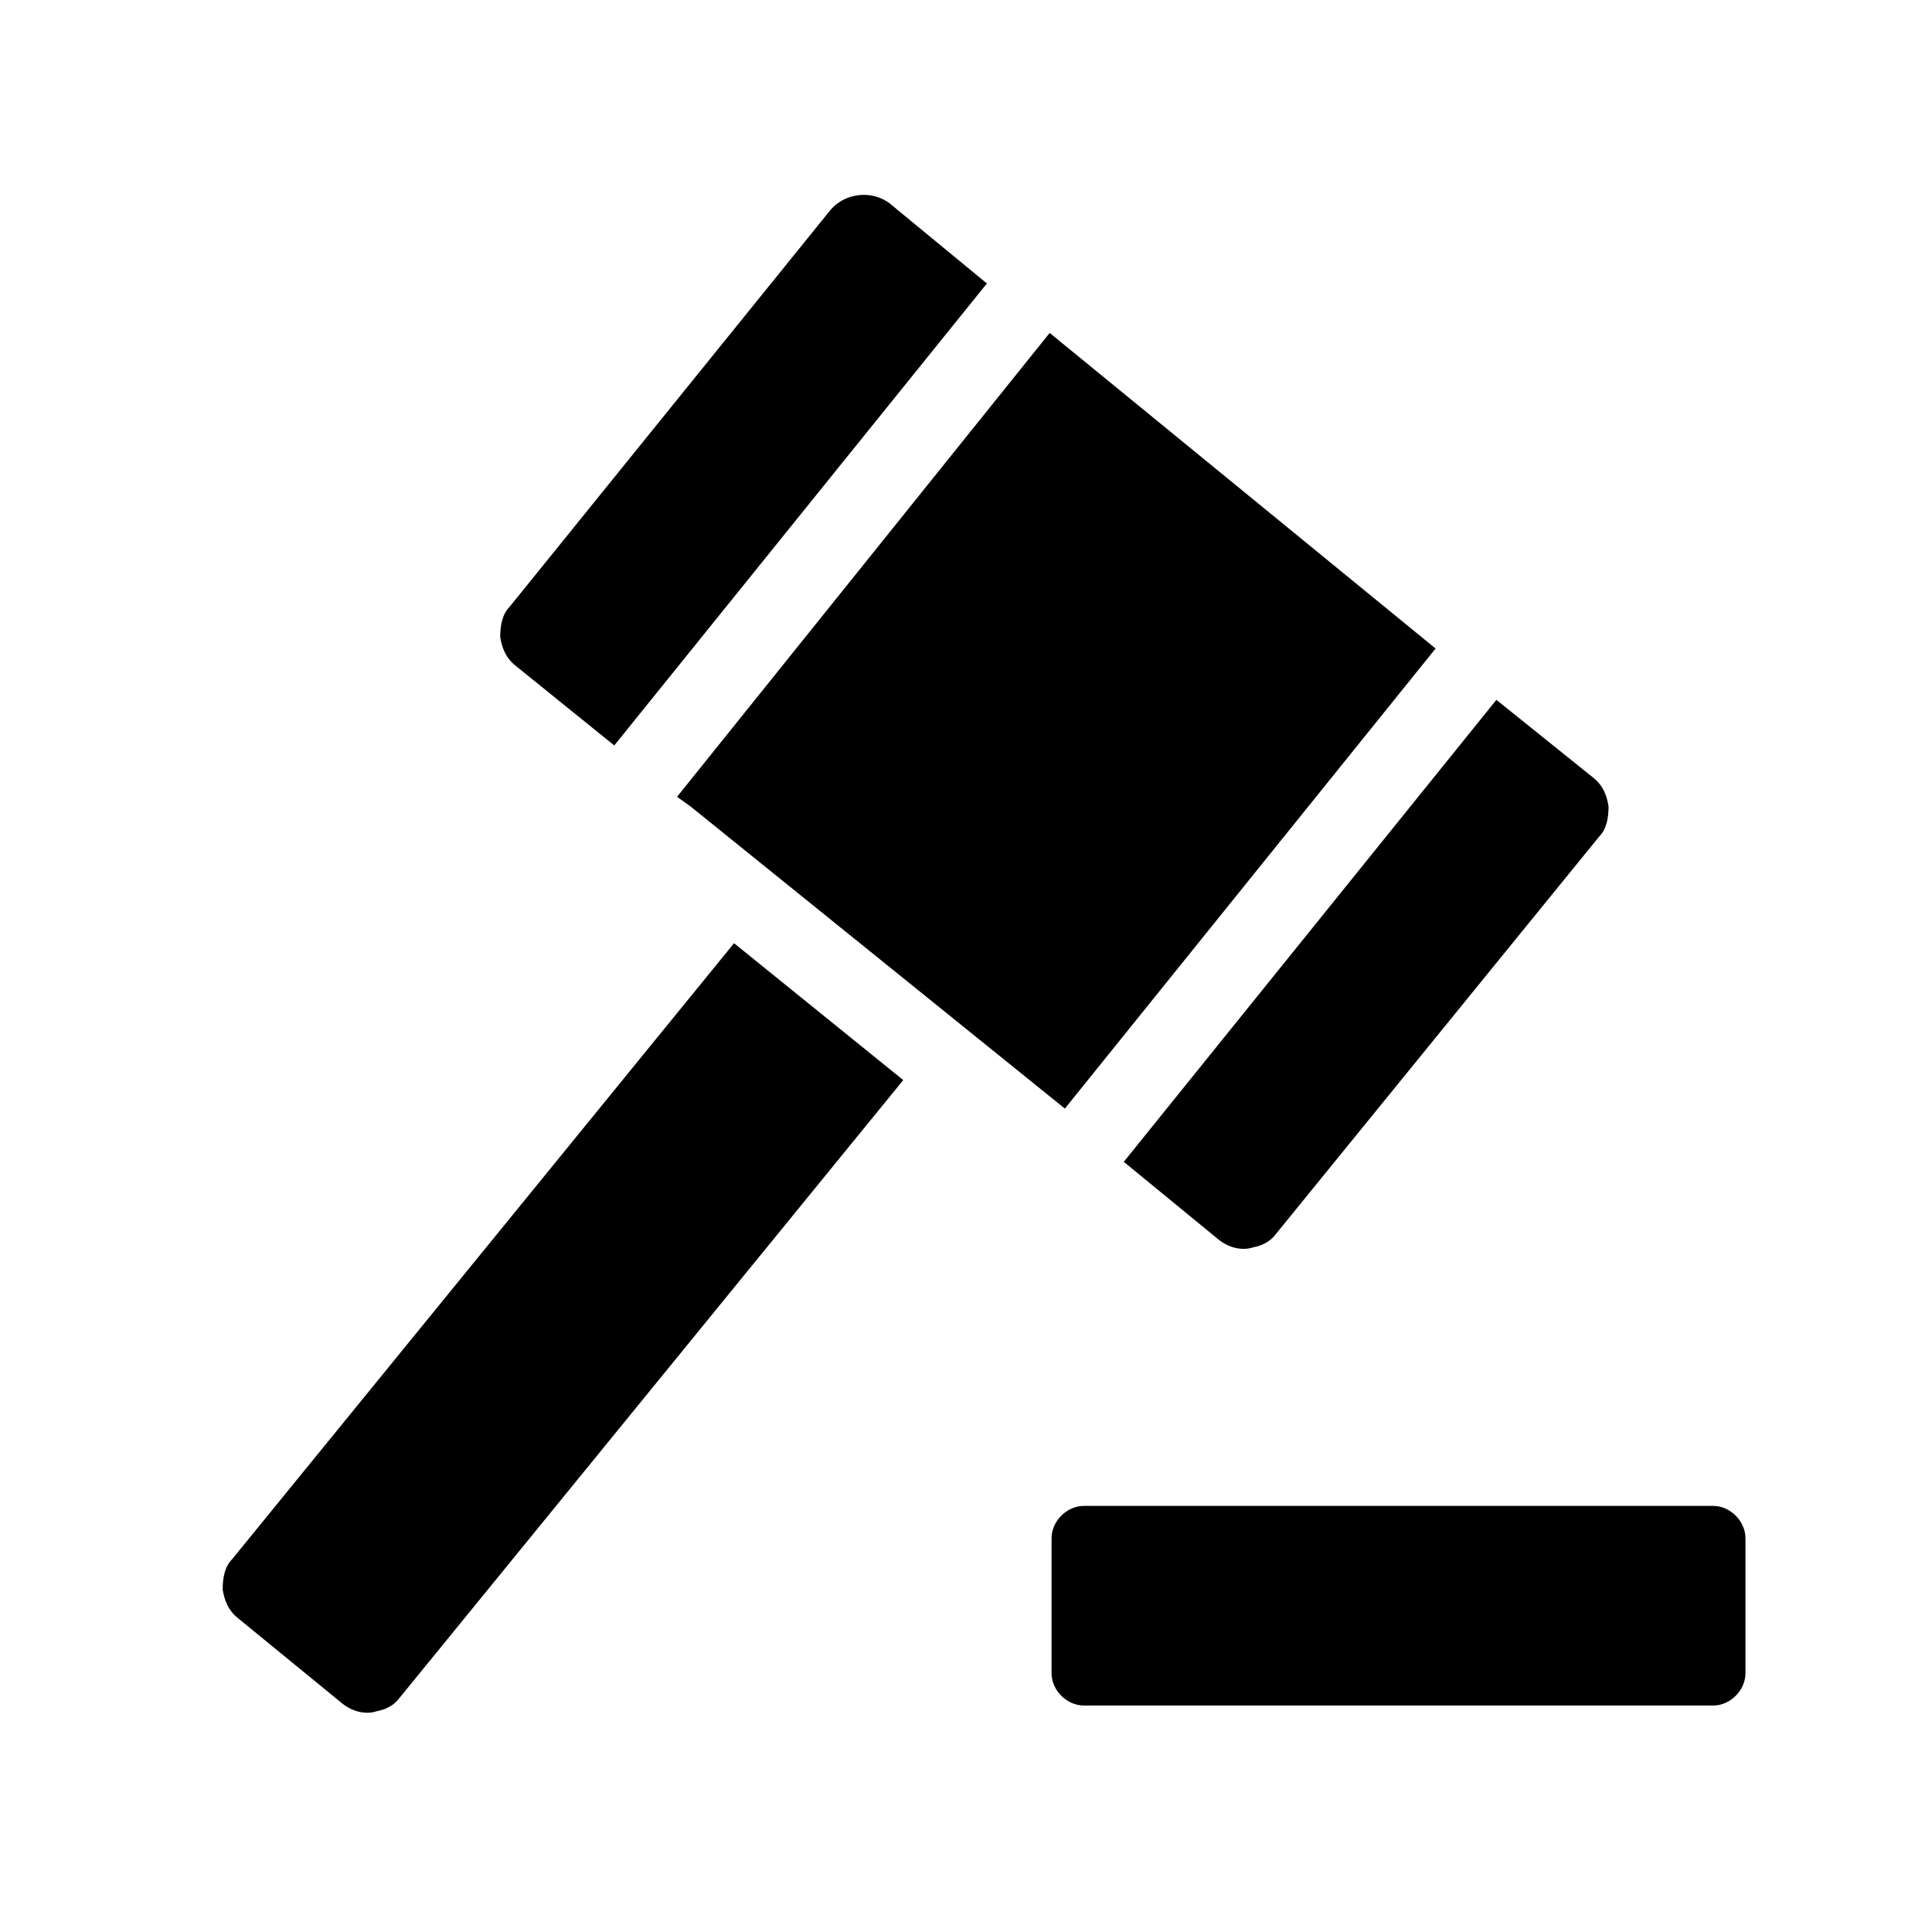
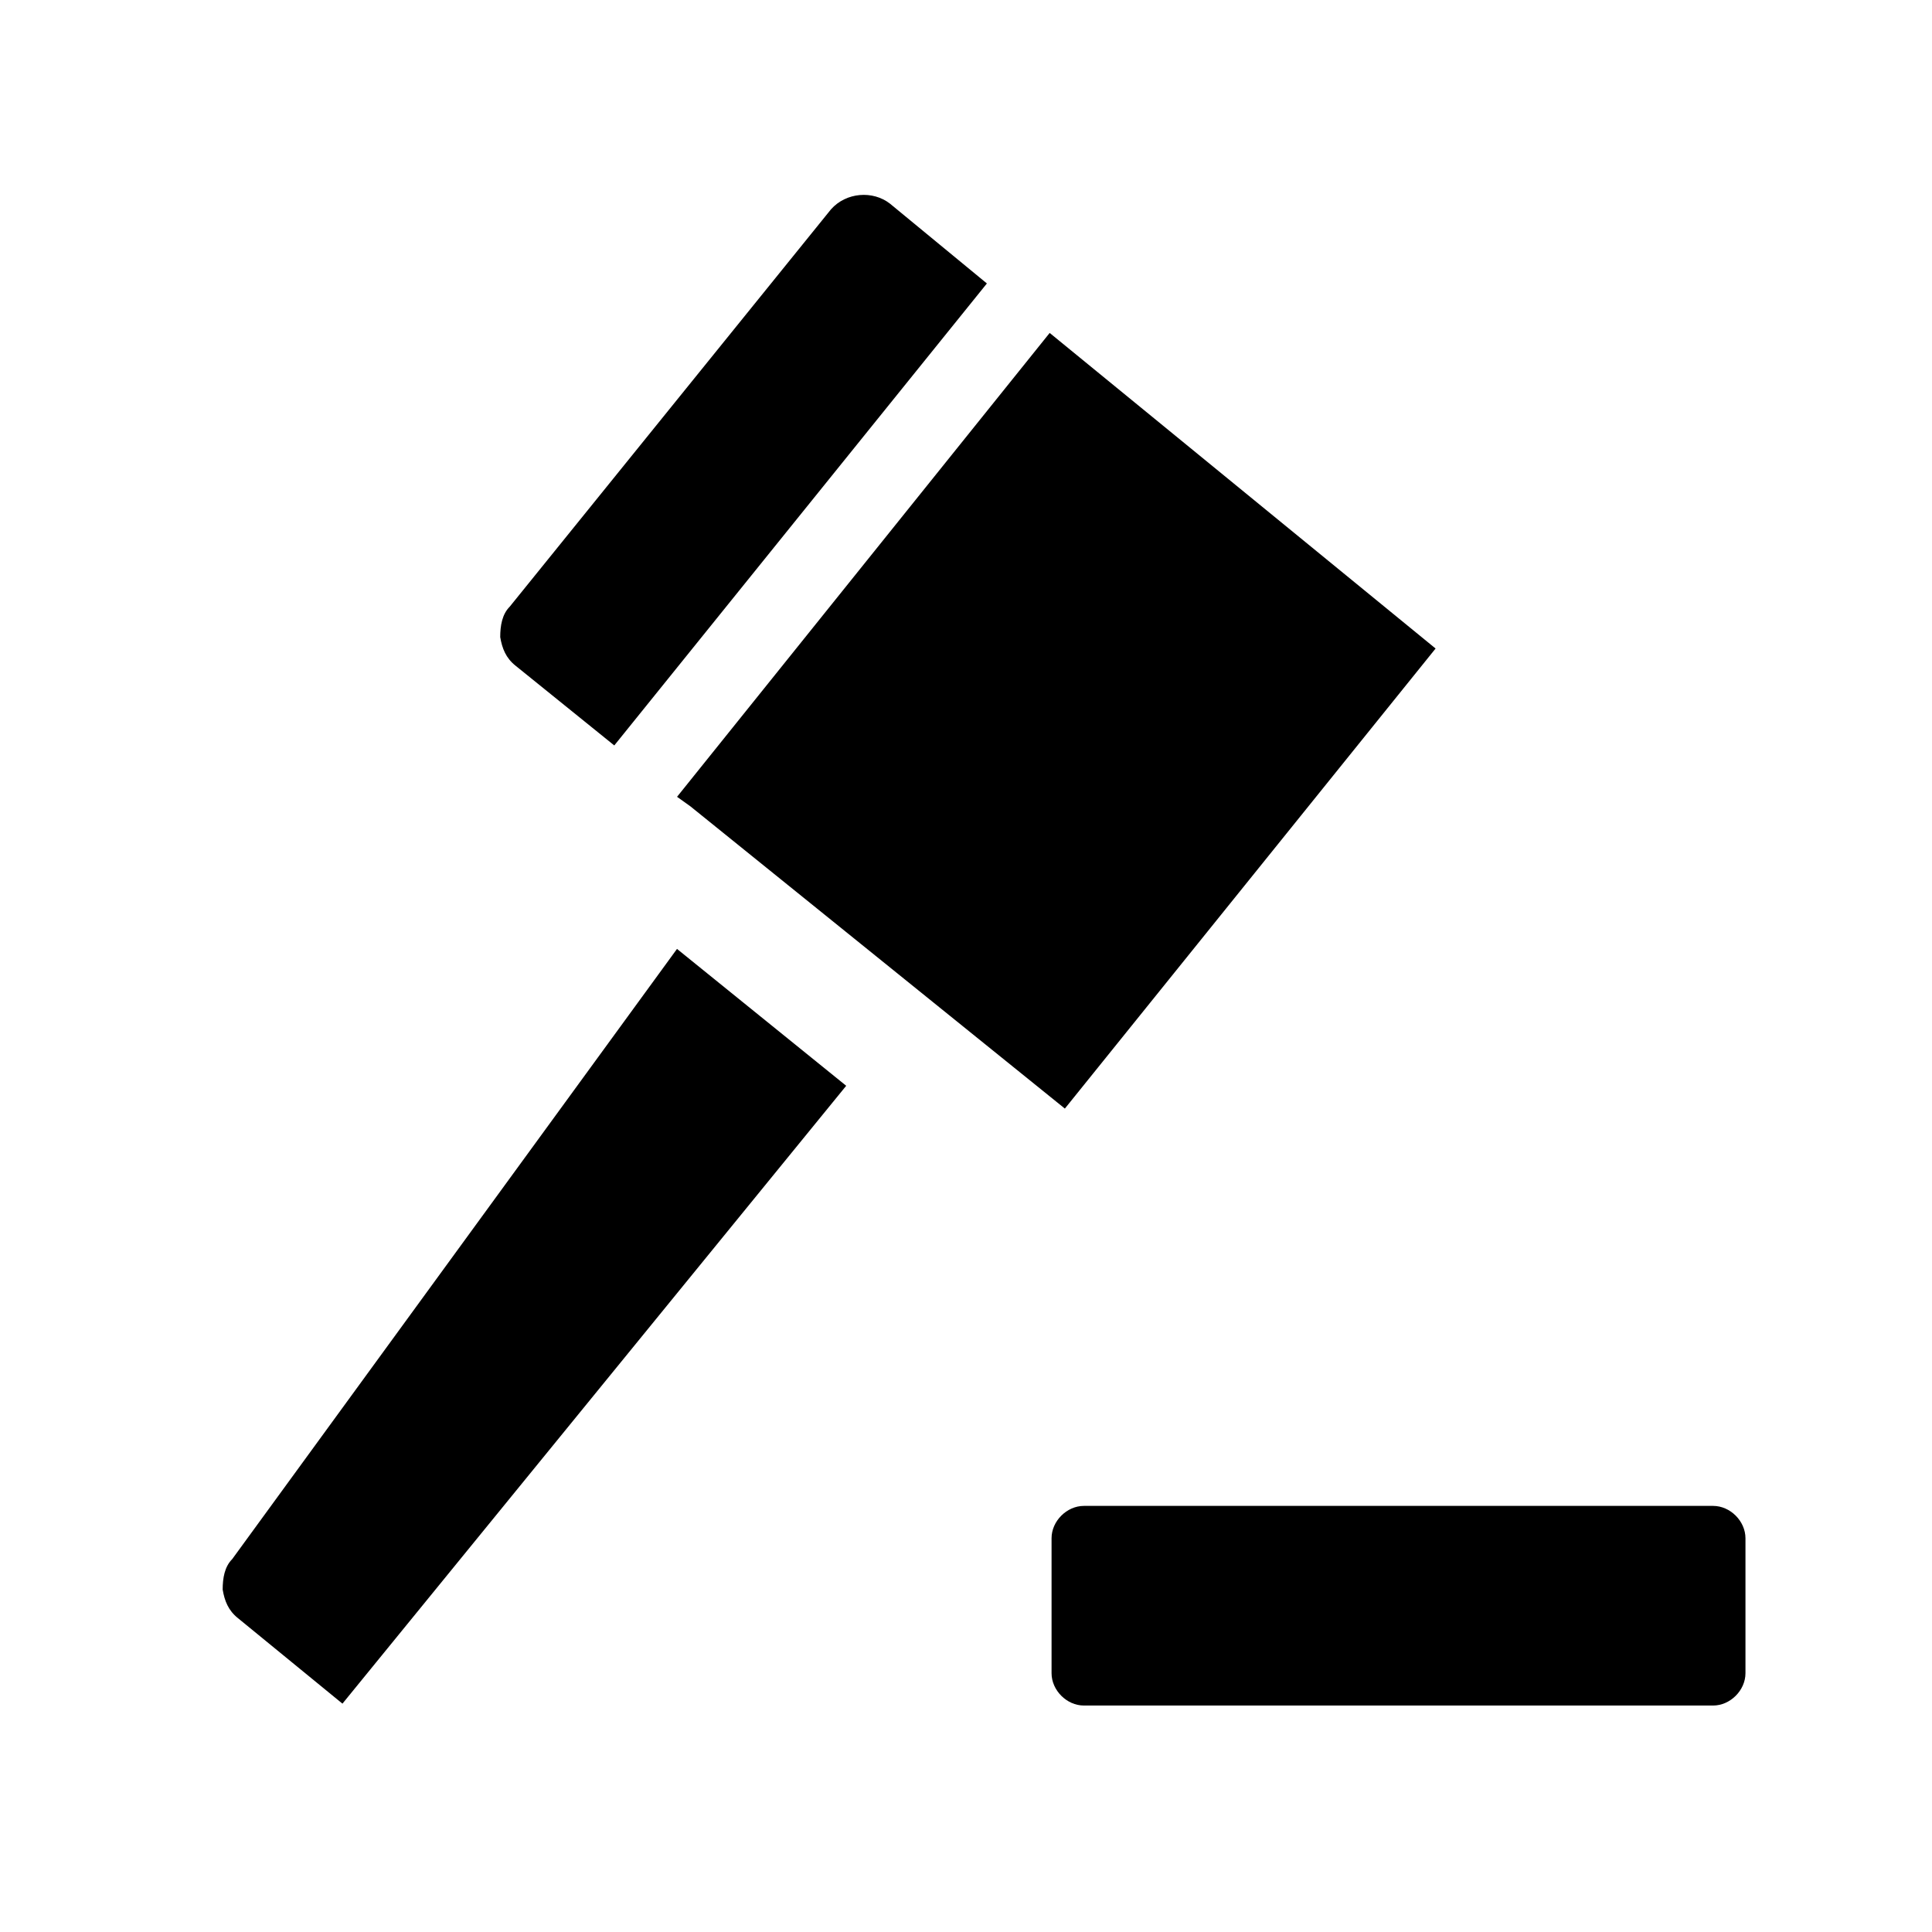
<svg xmlns="http://www.w3.org/2000/svg" fill="#000000" width="800px" height="800px" version="1.1" viewBox="144 144 512 512">
  <g>
    <path d="m598 543.08h-166.76c-4.535 0-8.566 4.031-8.566 8.566v35.77c0 4.535 4.031 8.566 8.566 8.566h166.76c4.535 0 8.566-4.031 8.566-8.566v-35.77c-0.004-4.539-4.031-8.566-8.566-8.566z" />
    <path d="m306.79 341.55 98.746-122.43-25.695-21.16c-4.535-3.527-11.586-3.023-15.617 1.512l-85.141 105.3c-2.016 2.016-2.519 5.039-2.519 8.062 0.504 3.023 1.512 5.543 4.031 7.559z" />
-     <path d="m467 472.55c2.519 2.016 6.047 3.023 9.07 2.016 2.519-0.504 4.535-1.512 6.047-3.527l85.648-105.3c2.016-2.016 2.519-5.039 2.519-8.062-0.504-3.023-1.512-5.543-4.031-7.559l-25.695-20.652-98.746 122.43z" />
    <path d="m326.95 357.68 99.25 80.105 98.246-121.92-102.27-83.633-98.75 122.93z" />
-     <path d="m205.53 557.19c-2.016 2.016-2.519 5.039-2.519 8.062 0.504 3.023 1.512 5.543 4.031 7.559l27.711 22.672c2.519 2.016 6.047 3.023 9.07 2.016 2.519-0.504 4.535-1.512 6.047-3.527l133.5-163.74-44.84-36.273z" />
+     <path d="m205.53 557.19c-2.016 2.016-2.519 5.039-2.519 8.062 0.504 3.023 1.512 5.543 4.031 7.559l27.711 22.672l133.5-163.74-44.84-36.273z" />
  </g>
</svg>